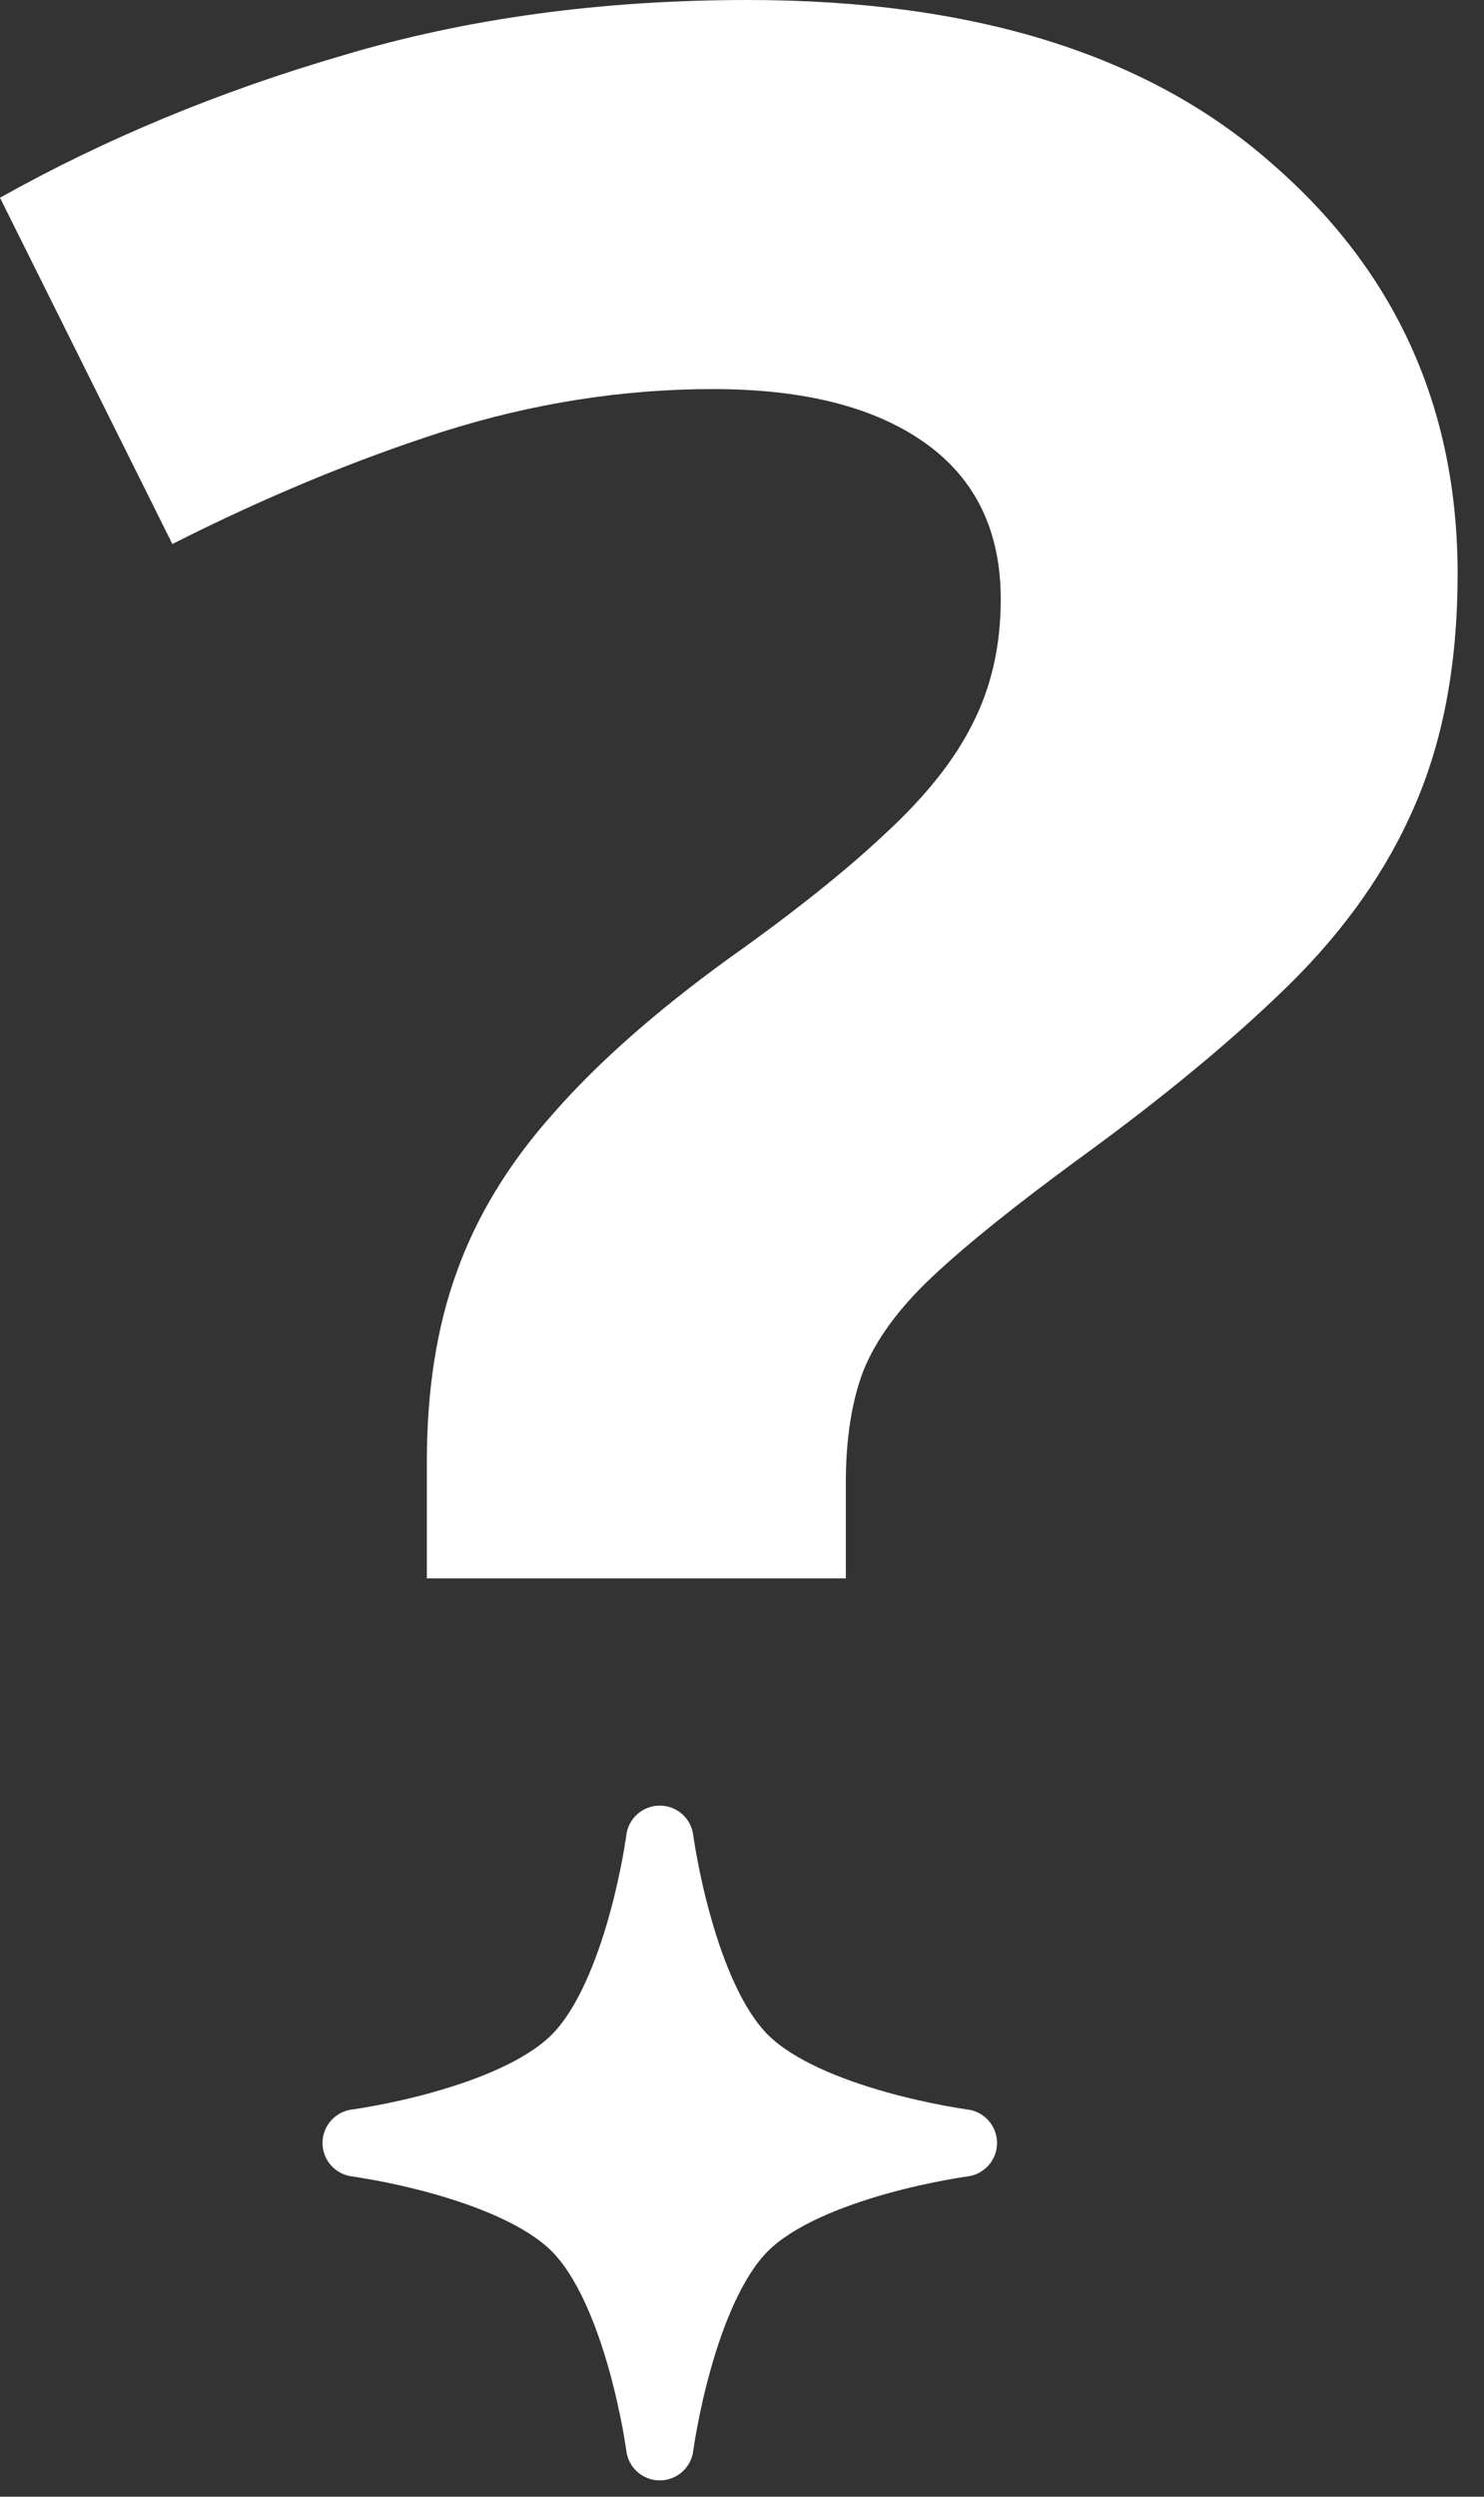
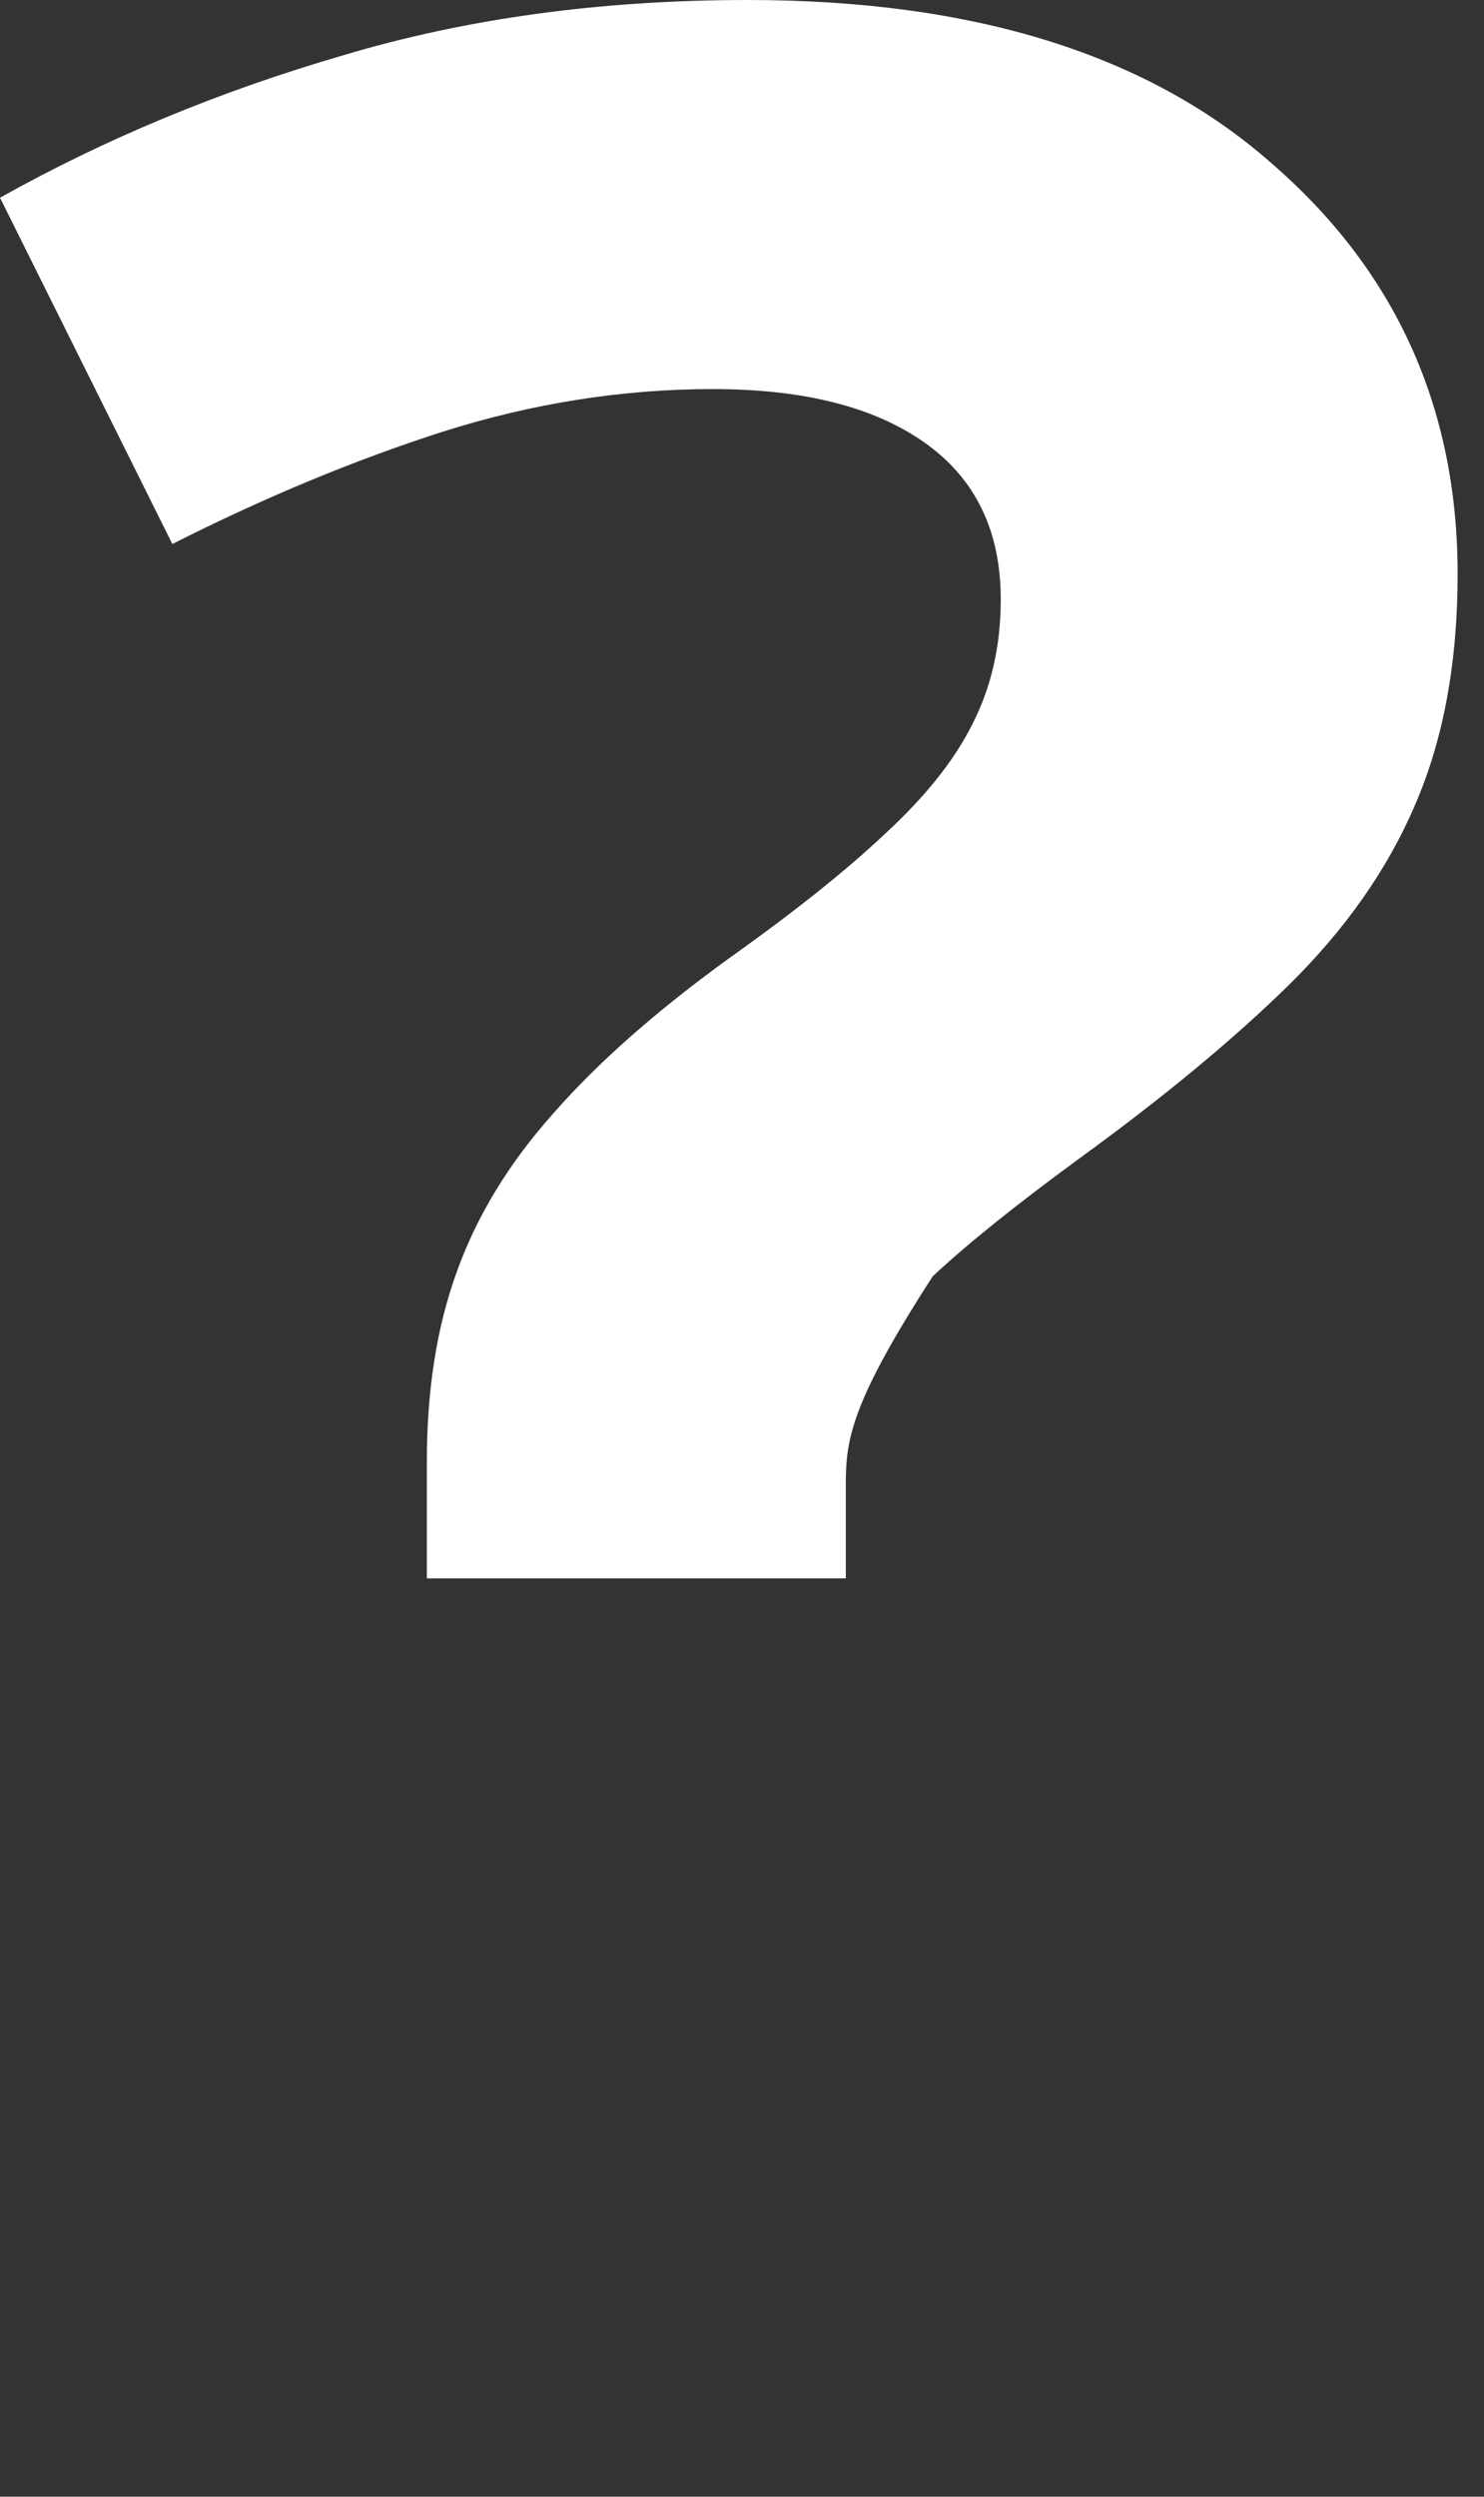
<svg xmlns="http://www.w3.org/2000/svg" width="22" height="37" viewBox="0 0 22 37" fill="none">
  <rect x="0" y="0" width="22" height="37" fill="#333333" stroke="none" />
-   <path fill-rule="evenodd" clip-rule="evenodd" d="M10.277 27.192C10.244 26.944 10.032 26.758 9.781 26.758C9.53 26.758 9.318 26.944 9.285 27.192V27.193L9.285 27.196L9.283 27.213C9.28 27.228 9.277 27.251 9.272 27.281C9.263 27.342 9.248 27.431 9.228 27.541C9.186 27.761 9.122 28.064 9.03 28.393C8.838 29.08 8.552 29.78 8.178 30.154C7.803 30.529 7.103 30.814 6.417 31.006C6.087 31.099 5.784 31.163 5.564 31.204C5.454 31.225 5.365 31.239 5.305 31.249C5.275 31.254 5.251 31.257 5.236 31.259L5.22 31.262L5.216 31.262H5.216C4.967 31.295 4.781 31.507 4.781 31.758C4.781 32.008 4.967 32.22 5.216 32.253H5.216L5.22 32.254L5.236 32.256C5.251 32.258 5.275 32.262 5.305 32.266C5.365 32.276 5.454 32.291 5.564 32.311C5.784 32.352 6.087 32.417 6.417 32.509C7.103 32.701 7.803 32.987 8.178 33.361C8.552 33.735 8.838 34.436 9.03 35.122C9.122 35.452 9.186 35.755 9.228 35.975C9.248 36.085 9.263 36.174 9.272 36.234C9.277 36.264 9.28 36.288 9.283 36.303L9.285 36.319L9.285 36.323V36.323C9.318 36.572 9.53 36.758 9.781 36.758C10.032 36.758 10.244 36.572 10.277 36.323V36.323L10.277 36.319L10.28 36.303C10.282 36.288 10.285 36.264 10.29 36.234C10.299 36.174 10.314 36.085 10.335 35.975C10.376 35.755 10.44 35.452 10.533 35.122C10.724 34.436 11.01 33.736 11.384 33.361C11.759 32.987 12.459 32.701 13.146 32.509C13.475 32.417 13.778 32.352 13.999 32.311C14.108 32.291 14.197 32.276 14.258 32.266C14.288 32.262 14.311 32.258 14.326 32.256L14.343 32.254L14.346 32.253H14.347C14.595 32.22 14.781 32.008 14.781 31.758C14.781 31.507 14.595 31.295 14.347 31.262H14.346L14.343 31.262L14.326 31.259C14.311 31.257 14.288 31.254 14.258 31.249C14.197 31.239 14.108 31.225 13.999 31.204C13.778 31.163 13.475 31.098 13.146 31.006C12.459 30.814 11.759 30.529 11.384 30.154C11.01 29.78 10.724 29.08 10.533 28.393C10.44 28.064 10.376 27.761 10.335 27.541C10.314 27.431 10.299 27.342 10.29 27.281C10.285 27.251 10.282 27.228 10.28 27.213L10.277 27.196L10.277 27.193V27.192Z" fill="white" />
-   <path d="M6.328 23.391V21.656C6.328 20.594 6.477 19.656 6.773 18.844C7.07 18.016 7.547 17.234 8.203 16.5C8.859 15.75 9.727 14.984 10.805 14.203C11.773 13.516 12.547 12.898 13.125 12.352C13.719 11.805 14.148 11.266 14.414 10.734C14.695 10.188 14.836 9.57 14.836 8.883C14.836 7.867 14.461 7.094 13.711 6.562C12.961 6.031 11.914 5.766 10.57 5.766C9.227 5.766 7.891 5.977 6.562 6.398C5.25 6.82 3.914 7.375 2.555 8.062L0 2.93C1.562 2.055 3.258 1.352 5.086 0.82C6.914 0.273 8.914 0 11.086 0C14.43 0 17.016 0.805 18.844 2.414C20.688 4.008 21.609 6.039 21.609 8.508C21.609 9.82 21.398 10.961 20.977 11.93C20.57 12.883 19.945 13.773 19.102 14.602C18.273 15.414 17.234 16.273 15.984 17.18C15.047 17.867 14.328 18.445 13.828 18.914C13.328 19.383 12.984 19.852 12.797 20.32C12.625 20.773 12.539 21.328 12.539 21.984V23.391H6.328Z" fill="white" />
+   <path d="M6.328 23.391V21.656C6.328 20.594 6.477 19.656 6.773 18.844C7.07 18.016 7.547 17.234 8.203 16.5C8.859 15.75 9.727 14.984 10.805 14.203C11.773 13.516 12.547 12.898 13.125 12.352C13.719 11.805 14.148 11.266 14.414 10.734C14.695 10.188 14.836 9.57 14.836 8.883C14.836 7.867 14.461 7.094 13.711 6.562C12.961 6.031 11.914 5.766 10.57 5.766C9.227 5.766 7.891 5.977 6.562 6.398C5.25 6.82 3.914 7.375 2.555 8.062L0 2.93C1.562 2.055 3.258 1.352 5.086 0.82C6.914 0.273 8.914 0 11.086 0C14.43 0 17.016 0.805 18.844 2.414C20.688 4.008 21.609 6.039 21.609 8.508C21.609 9.82 21.398 10.961 20.977 11.93C20.57 12.883 19.945 13.773 19.102 14.602C18.273 15.414 17.234 16.273 15.984 17.18C15.047 17.867 14.328 18.445 13.828 18.914C12.625 20.773 12.539 21.328 12.539 21.984V23.391H6.328Z" fill="white" />
</svg>